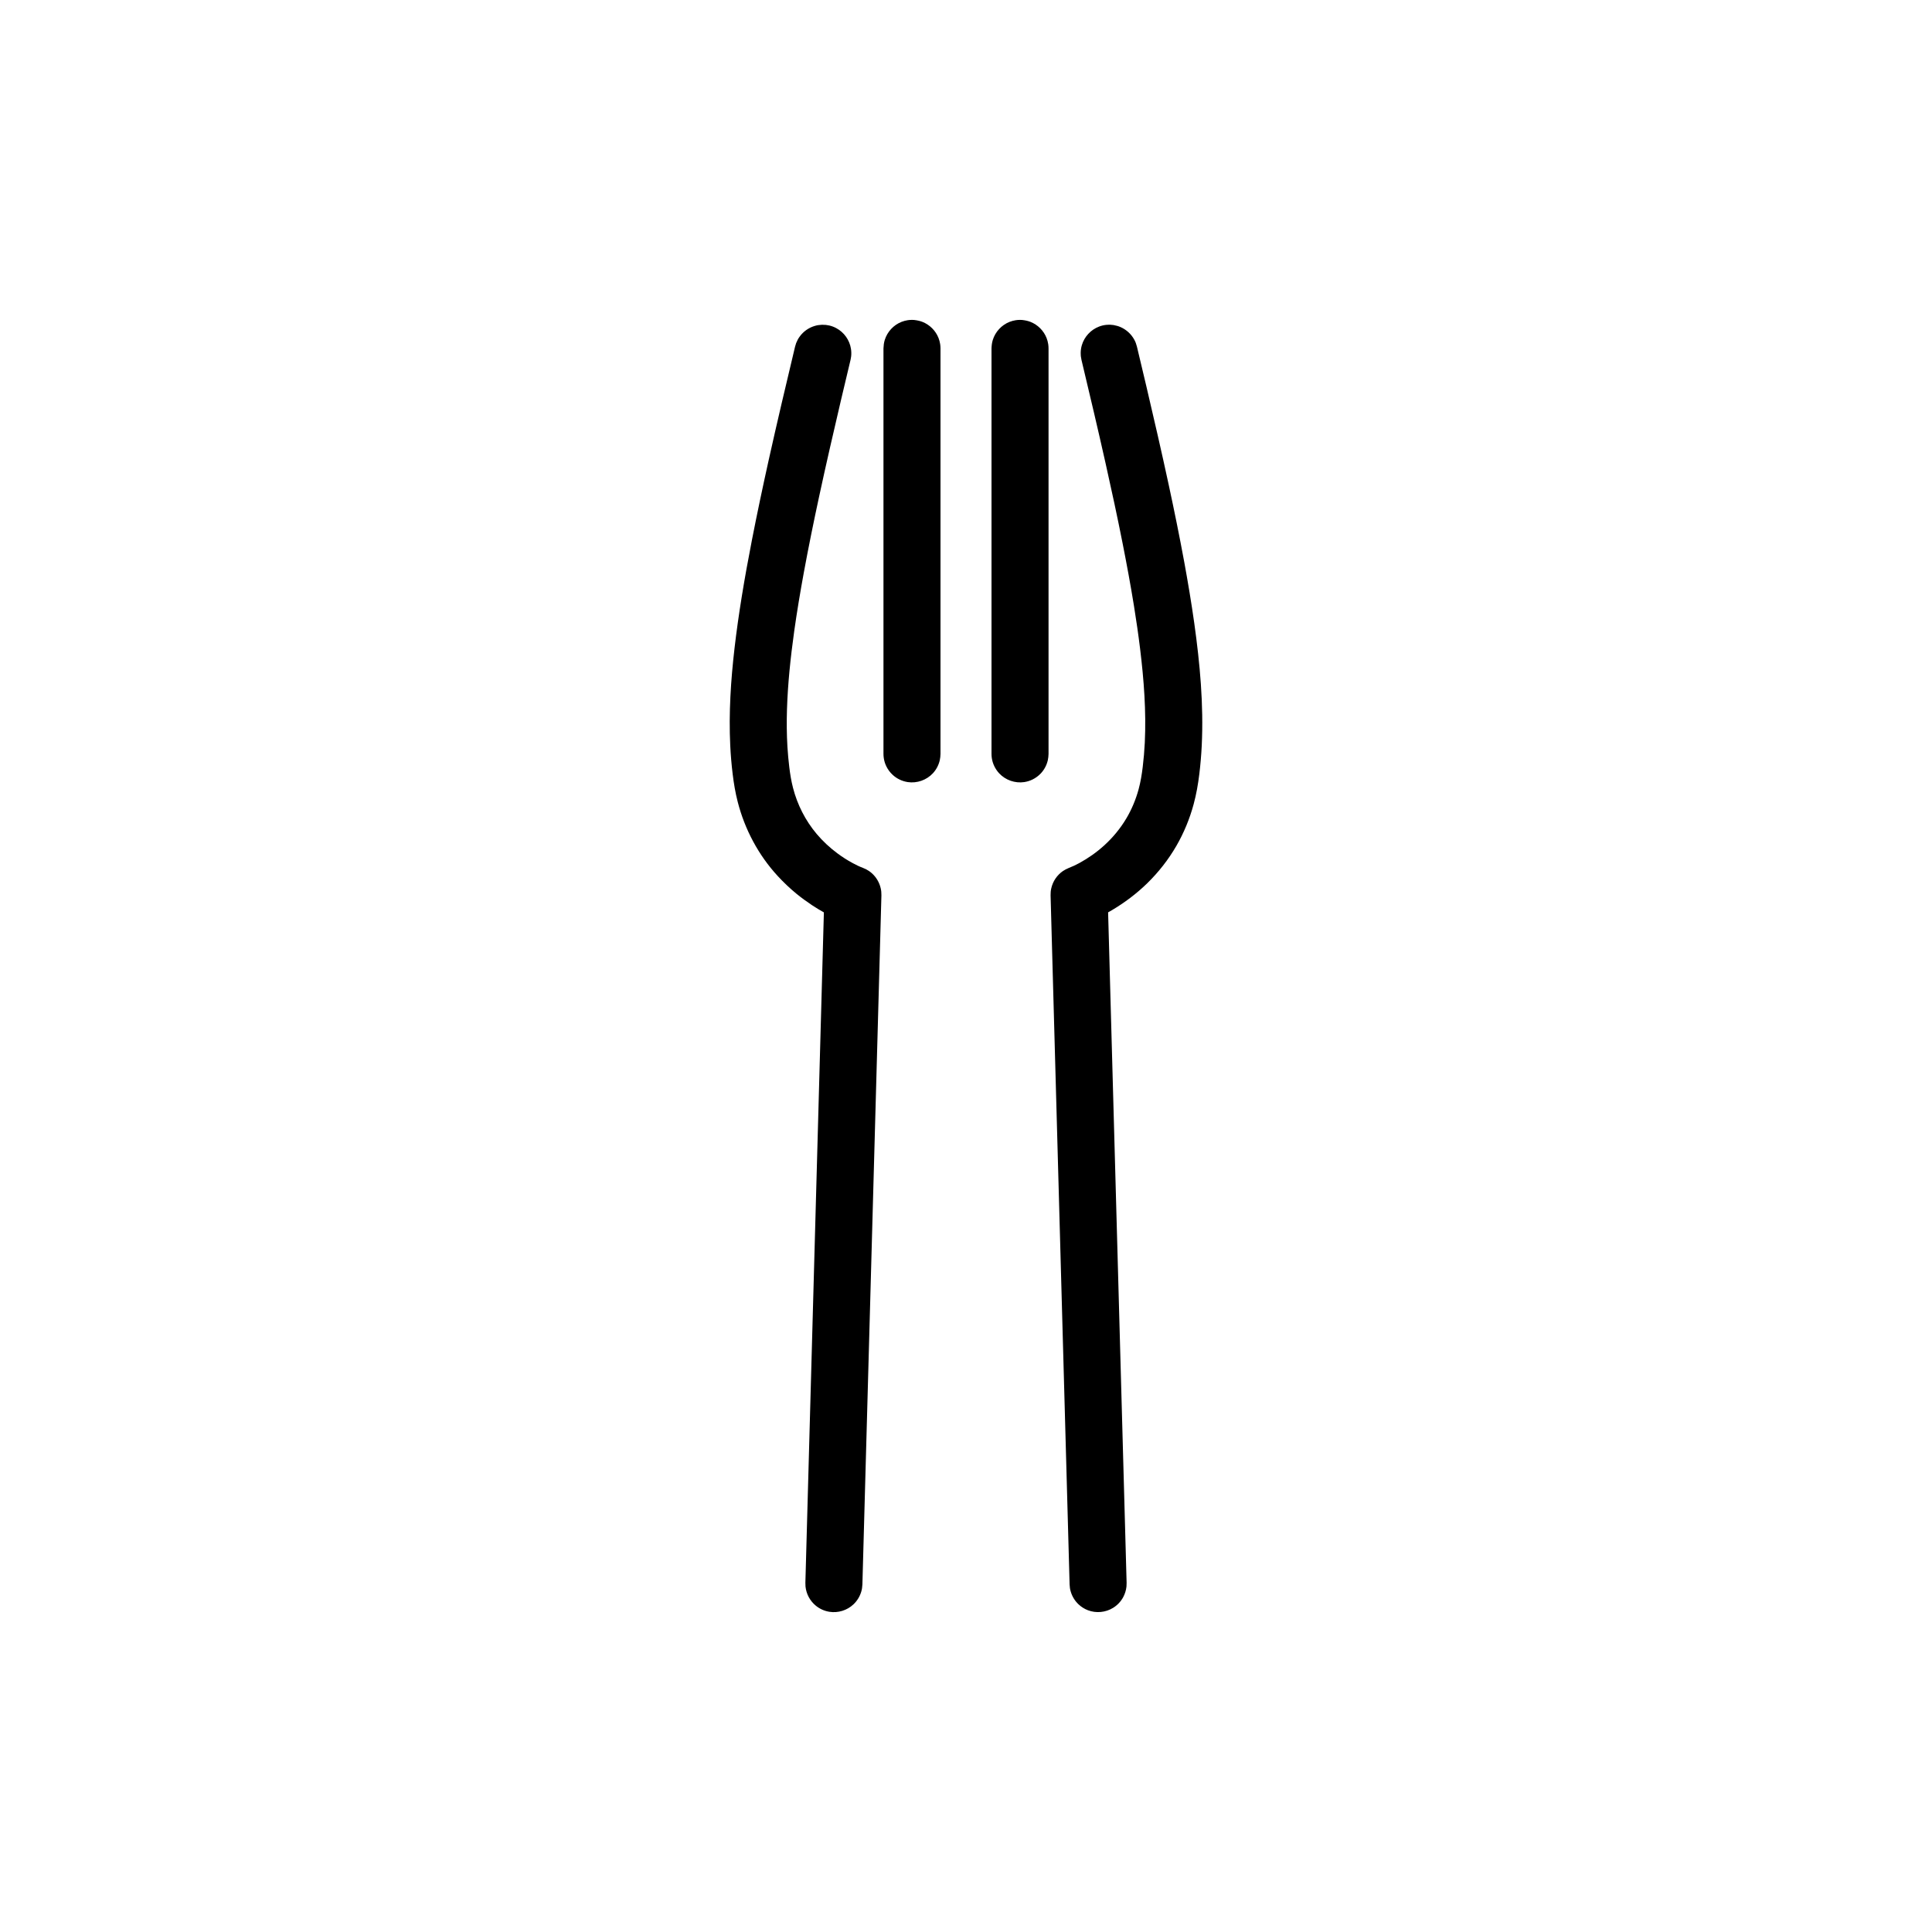
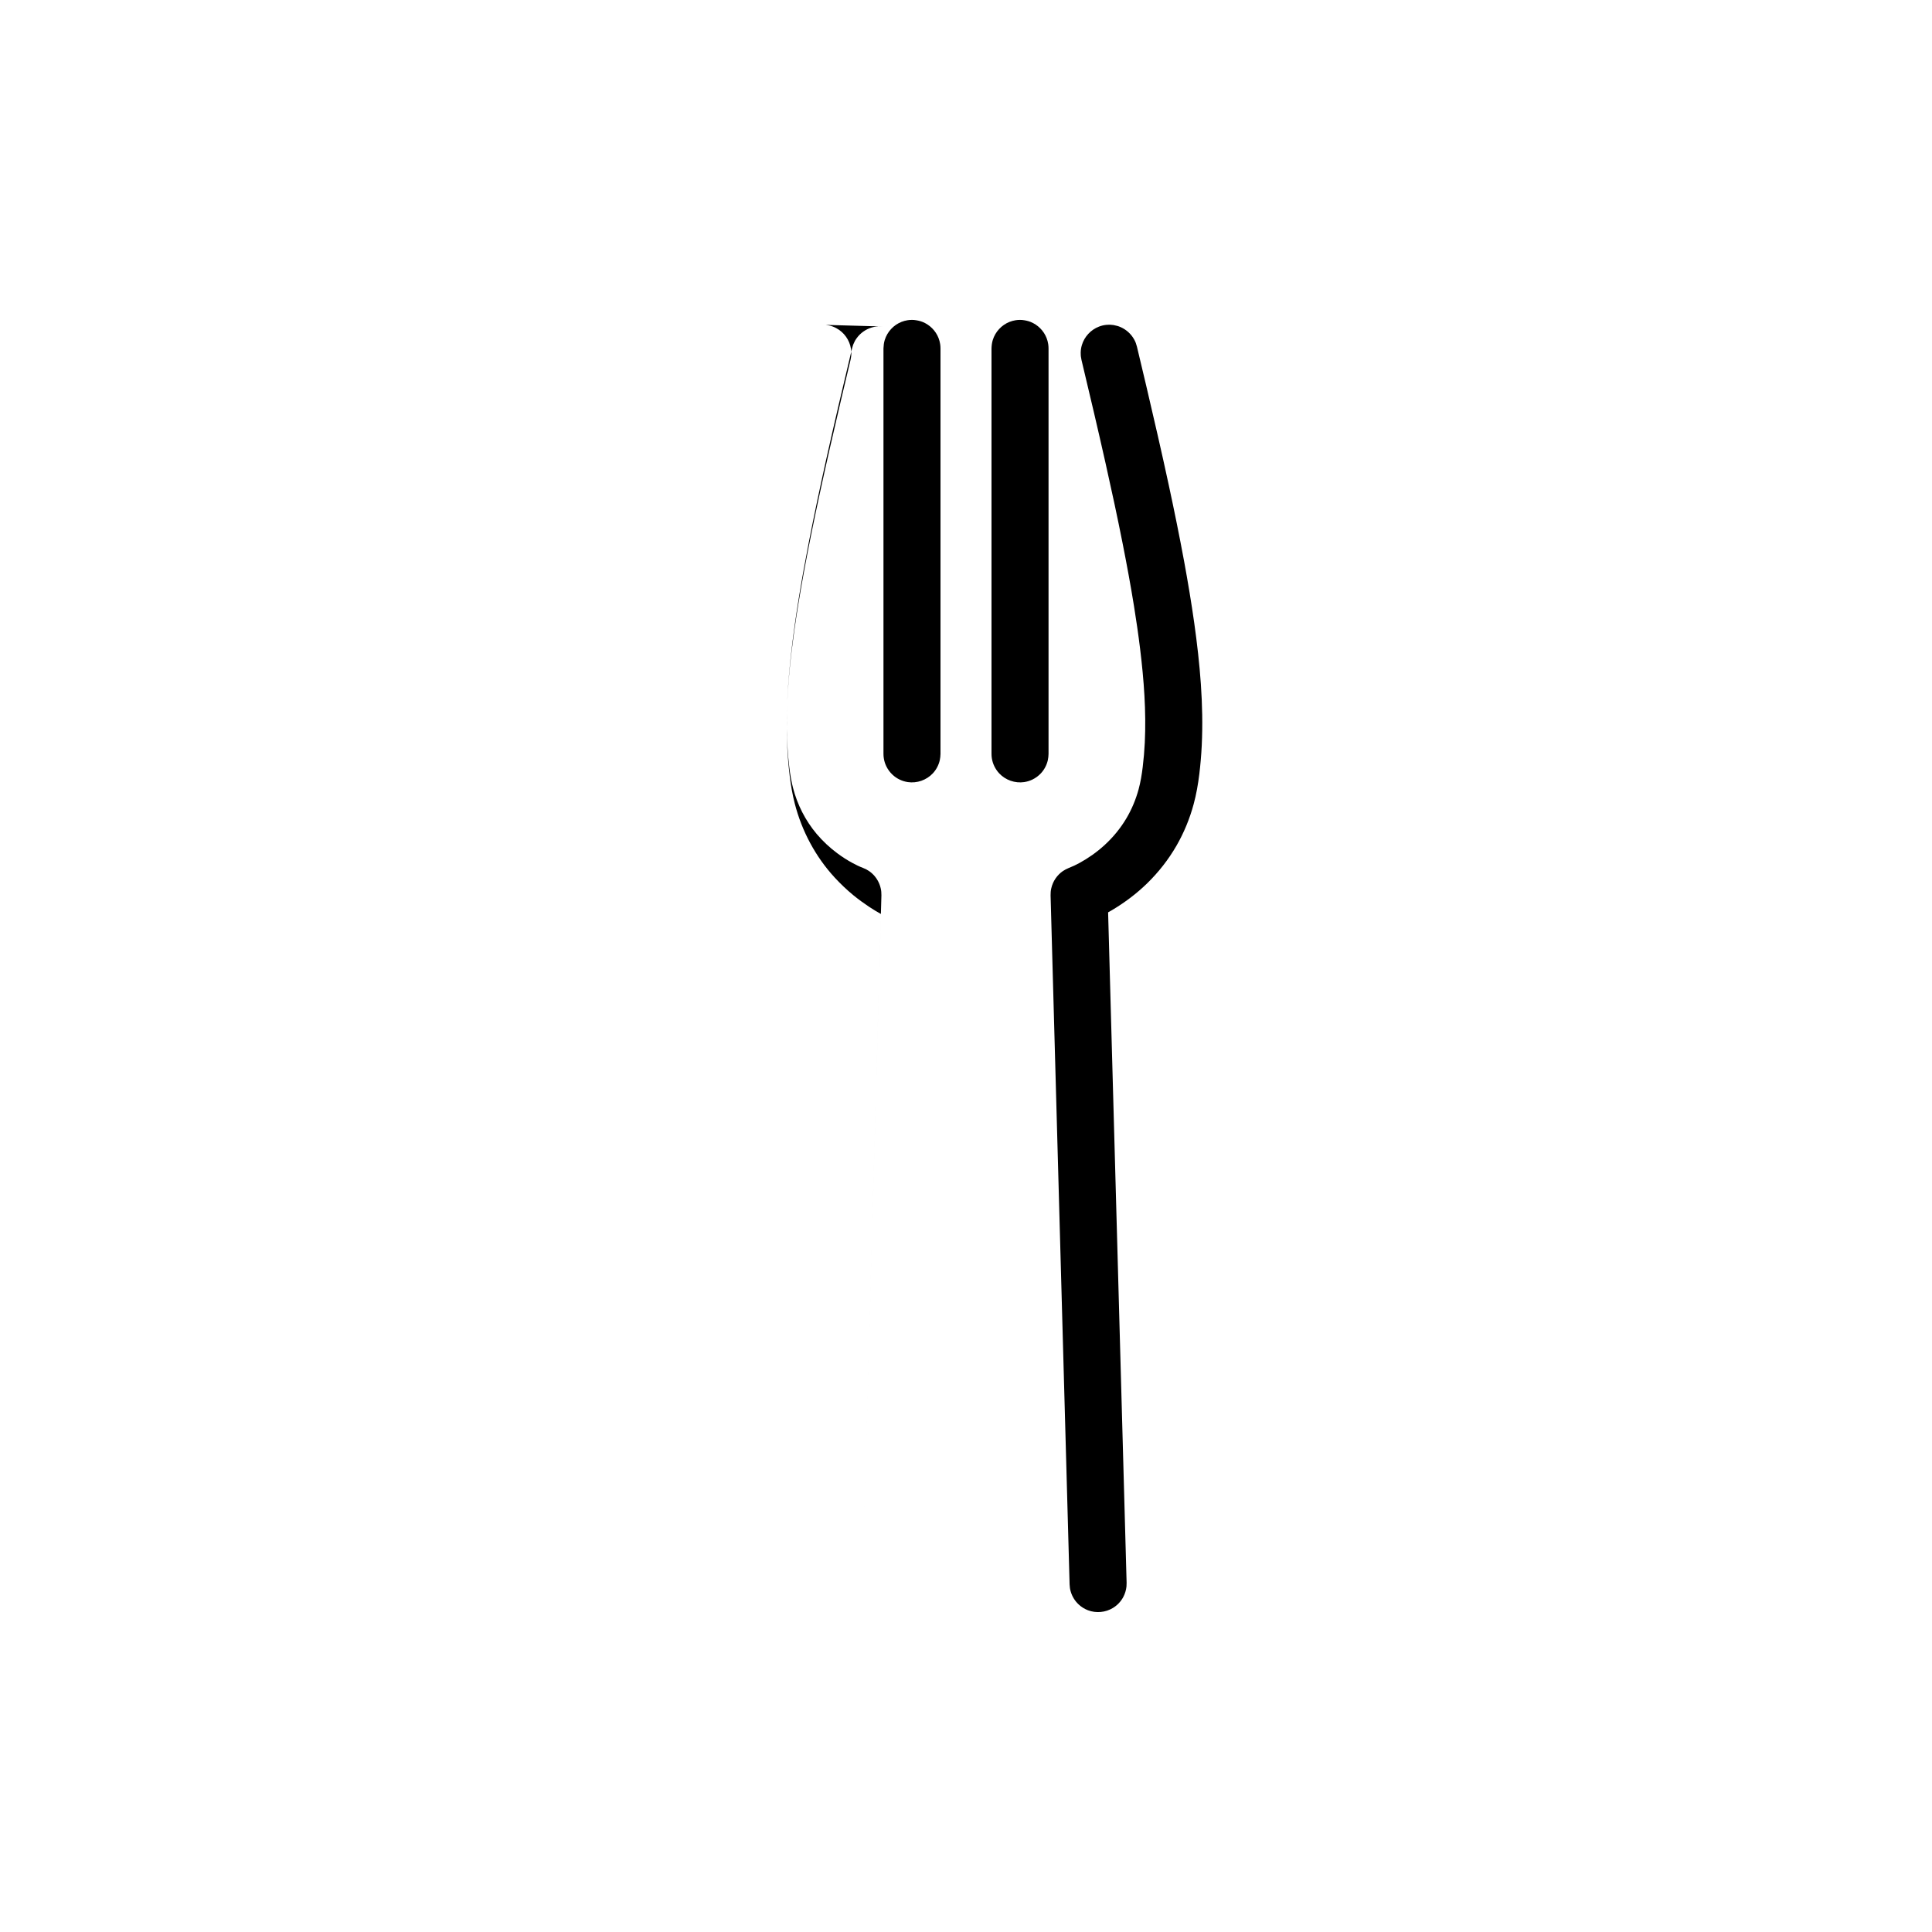
<svg xmlns="http://www.w3.org/2000/svg" fill="#000000" width="800px" height="800px" version="1.1" viewBox="144 144 512 512">
-   <path d="m362.83 230.1c0.328 0.059 0.656 0.094 0.977 0.168 0.641 0.152 1.262 0.387 1.84 0.707 2.051 1.105 3.504 3.152 3.863 5.449 0.105 0.656 0.129 1.32 0.059 1.977-0.035 0.328-0.113 0.648-0.168 0.973-0.836 3.496-1.668 6.992-2.492 10.488-2.016 8.602-4 17.203-5.859 25.84-1.434 6.656-2.797 13.32-4.027 20.016-0.945 5.156-1.812 10.32-2.543 15.508-0.496 3.523-0.922 7.055-1.262 10.594-0.629 6.684-0.941 13.422-0.539 20.129 0.113 1.785 0.277 3.562 0.488 5.336 0.223 1.844 0.52 3.684 0.984 5.481 1.152 4.488 3.281 8.68 6.266 12.227 1.625 1.922 3.473 3.648 5.492 5.144 1.289 0.961 2.652 1.836 4.066 2.594 0.867 0.469 1.758 0.91 2.684 1.258l0.859 0.375c0.711 0.43 0.914 0.512 1.539 1.062 1.172 1.051 2 2.457 2.344 3.988 0.184 0.816 0.152 1.031 0.184 1.863l-5.039 182.61c-0.082 0.871-0.062 1.102-0.312 1.949-0.379 1.266-1.09 2.422-2.051 3.332-1.691 1.602-4.086 2.34-6.383 1.973-0.656-0.105-1.289-0.293-1.895-0.562-0.602-0.27-1.164-0.617-1.68-1.035-0.77-0.625-1.41-1.398-1.883-2.269-0.469-0.867-0.766-1.832-0.871-2.816-0.031-0.328-0.027-0.656-0.035-0.988l4.902-177.68c-0.504-0.285-1.008-0.574-1.508-0.871-0.543-0.332-1.086-0.676-1.625-1.027-1.426-0.949-2.812-1.957-4.137-3.039-1.766-1.449-3.418-3.023-4.965-4.699-5.098-5.527-8.719-12.34-10.59-19.609-0.629-2.438-1.047-4.918-1.348-7.414-0.305-2.512-0.52-5.031-0.641-7.559-0.418-8.637 0.148-17.297 1.145-25.875 0.523-4.512 1.168-9.008 1.891-13.492 0.812-5.035 1.727-10.047 2.703-15.051 1.391-7.137 2.902-14.25 4.477-21.355 2.223-9.996 4.582-19.965 6.961-29.93l0.289-0.945c0.367-0.793 0.426-1.02 0.945-1.734 0.965-1.344 2.375-2.336 3.965-2.809 0.84-0.25 1.07-0.23 1.941-0.312 0.336 0.016 0.66 0.027 0.988 0.039zm76.309 0.051c0.855 0.199 1.086 0.207 1.895 0.566 1.504 0.676 2.773 1.848 3.562 3.301 0.418 0.773 0.445 1.008 0.703 1.844 0.844 3.512 1.672 7.023 2.504 10.539 2.035 8.691 4.047 17.391 5.926 26.121 1.465 6.801 2.856 13.617 4.117 20.465 0.98 5.359 1.883 10.738 2.644 16.137 1.504 10.727 2.508 21.598 1.984 32.441-0.121 2.527-0.34 5.047-0.641 7.559-0.328 2.699-0.797 5.379-1.508 8.004-1.043 3.859-2.574 7.578-4.574 11.039-2.098 3.633-4.711 6.961-7.711 9.898-2.828 2.762-5.996 5.141-9.391 7.156l-0.5 0.285-0.488 0.277 4.902 177.68c-0.012 0.332-0.004 0.66-0.035 0.988-0.105 0.984-0.402 1.949-0.871 2.816-0.312 0.582-0.707 1.117-1.16 1.602-0.453 0.477-0.969 0.895-1.531 1.238-1.984 1.223-4.481 1.457-6.656 0.625-0.922-0.352-1.777-0.891-2.492-1.57-0.965-0.91-1.672-2.066-2.051-3.332-0.254-0.848-0.234-1.078-0.312-1.949l-5.039-182.61c0.031-0.832 0-1.047 0.184-1.863 0.41-1.844 1.523-3.492 3.082-4.566 0.918-0.629 1.996-0.973 3.004-1.438 0.453-0.215 0.895-0.441 1.34-0.68 2.371-1.293 4.598-2.856 6.598-4.676 2.293-2.078 4.281-4.488 5.863-7.148 1.434-2.41 2.519-5.023 3.258-7.731 0.523-1.93 0.844-3.906 1.086-5.891 0.258-2.141 0.445-4.293 0.551-6.449 0.398-8.316-0.238-16.668-1.246-24.918-0.461-3.785-1.012-7.547-1.617-11.305-0.895-5.535-1.914-11.039-3-16.531-1.406-7.113-2.938-14.207-4.527-21.285-2.051-9.16-4.211-18.293-6.391-27.422l-0.168-0.973c-0.008-0.328-0.047-0.66-0.035-0.988 0.016-0.66 0.121-1.316 0.309-1.949 0.664-2.234 2.367-4.07 4.543-4.902 0.613-0.238 1.262-0.395 1.918-0.461 0.328-0.035 0.656-0.023 0.988-0.039 0.328 0.031 0.656 0.062 0.984 0.09zm-24.258-1.355c0.758 0.086 1.484 0.223 2.195 0.5 1.945 0.766 3.512 2.332 4.273 4.273 0.207 0.527 0.355 1.078 0.438 1.637 0.074 0.5 0.066 0.625 0.086 1.129v107.45c-0.02 0.574-0.062 1.121-0.191 1.684-0.293 1.289-0.93 2.492-1.824 3.461-0.645 0.688-1.418 1.258-2.262 1.664-0.68 0.328-1.406 0.551-2.152 0.668-2.449 0.367-4.981-0.52-6.664-2.332-0.516-0.555-0.941-1.188-1.27-1.867-0.328-0.672-0.555-1.402-0.668-2.148-0.074-0.5-0.062-0.625-0.082-1.129v-107.45c0.027-0.766 0.109-1.496 0.336-2.231 0.668-2.18 2.336-3.973 4.457-4.809 0.531-0.207 1.078-0.352 1.641-0.438 0.492-0.074 0.621-0.066 1.121-0.082 0.188 0.008 0.379 0.012 0.566 0.02zm-28.633 0c0.754 0.086 1.48 0.223 2.195 0.5 1.945 0.766 3.512 2.332 4.273 4.273 0.207 0.527 0.352 1.078 0.438 1.637 0.078 0.5 0.066 0.625 0.086 1.129v107.45c-0.02 0.574-0.059 1.121-0.191 1.684-0.293 1.289-0.926 2.492-1.824 3.461-1.688 1.812-4.215 2.699-6.668 2.332-0.746-0.117-1.473-0.34-2.152-0.668-0.68-0.324-1.309-0.754-1.859-1.27-0.691-0.637-1.258-1.41-1.672-2.262-0.324-0.672-0.551-1.402-0.66-2.148-0.078-0.5-0.066-0.625-0.086-1.129v-107.45c0.031-0.766 0.109-1.496 0.336-2.231 0.672-2.18 2.332-3.973 4.461-4.809 0.523-0.207 1.07-0.352 1.633-0.438 0.496-0.074 0.625-0.066 1.129-0.082 0.184 0.008 0.375 0.012 0.562 0.02z" fill-rule="evenodd" />
+   <path d="m362.83 230.1c0.328 0.059 0.656 0.094 0.977 0.168 0.641 0.152 1.262 0.387 1.84 0.707 2.051 1.105 3.504 3.152 3.863 5.449 0.105 0.656 0.129 1.32 0.059 1.977-0.035 0.328-0.113 0.648-0.168 0.973-0.836 3.496-1.668 6.992-2.492 10.488-2.016 8.602-4 17.203-5.859 25.84-1.434 6.656-2.797 13.32-4.027 20.016-0.945 5.156-1.812 10.32-2.543 15.508-0.496 3.523-0.922 7.055-1.262 10.594-0.629 6.684-0.941 13.422-0.539 20.129 0.113 1.785 0.277 3.562 0.488 5.336 0.223 1.844 0.52 3.684 0.984 5.481 1.152 4.488 3.281 8.68 6.266 12.227 1.625 1.922 3.473 3.648 5.492 5.144 1.289 0.961 2.652 1.836 4.066 2.594 0.867 0.469 1.758 0.91 2.684 1.258l0.859 0.375c0.711 0.43 0.914 0.512 1.539 1.062 1.172 1.051 2 2.457 2.344 3.988 0.184 0.816 0.152 1.031 0.184 1.863l-5.039 182.61l4.902-177.68c-0.504-0.285-1.008-0.574-1.508-0.871-0.543-0.332-1.086-0.676-1.625-1.027-1.426-0.949-2.812-1.957-4.137-3.039-1.766-1.449-3.418-3.023-4.965-4.699-5.098-5.527-8.719-12.34-10.59-19.609-0.629-2.438-1.047-4.918-1.348-7.414-0.305-2.512-0.52-5.031-0.641-7.559-0.418-8.637 0.148-17.297 1.145-25.875 0.523-4.512 1.168-9.008 1.891-13.492 0.812-5.035 1.727-10.047 2.703-15.051 1.391-7.137 2.902-14.25 4.477-21.355 2.223-9.996 4.582-19.965 6.961-29.93l0.289-0.945c0.367-0.793 0.426-1.02 0.945-1.734 0.965-1.344 2.375-2.336 3.965-2.809 0.84-0.25 1.07-0.23 1.941-0.312 0.336 0.016 0.66 0.027 0.988 0.039zm76.309 0.051c0.855 0.199 1.086 0.207 1.895 0.566 1.504 0.676 2.773 1.848 3.562 3.301 0.418 0.773 0.445 1.008 0.703 1.844 0.844 3.512 1.672 7.023 2.504 10.539 2.035 8.691 4.047 17.391 5.926 26.121 1.465 6.801 2.856 13.617 4.117 20.465 0.98 5.359 1.883 10.738 2.644 16.137 1.504 10.727 2.508 21.598 1.984 32.441-0.121 2.527-0.34 5.047-0.641 7.559-0.328 2.699-0.797 5.379-1.508 8.004-1.043 3.859-2.574 7.578-4.574 11.039-2.098 3.633-4.711 6.961-7.711 9.898-2.828 2.762-5.996 5.141-9.391 7.156l-0.5 0.285-0.488 0.277 4.902 177.68c-0.012 0.332-0.004 0.66-0.035 0.988-0.105 0.984-0.402 1.949-0.871 2.816-0.312 0.582-0.707 1.117-1.16 1.602-0.453 0.477-0.969 0.895-1.531 1.238-1.984 1.223-4.481 1.457-6.656 0.625-0.922-0.352-1.777-0.891-2.492-1.57-0.965-0.91-1.672-2.066-2.051-3.332-0.254-0.848-0.234-1.078-0.312-1.949l-5.039-182.61c0.031-0.832 0-1.047 0.184-1.863 0.41-1.844 1.523-3.492 3.082-4.566 0.918-0.629 1.996-0.973 3.004-1.438 0.453-0.215 0.895-0.441 1.34-0.68 2.371-1.293 4.598-2.856 6.598-4.676 2.293-2.078 4.281-4.488 5.863-7.148 1.434-2.41 2.519-5.023 3.258-7.731 0.523-1.93 0.844-3.906 1.086-5.891 0.258-2.141 0.445-4.293 0.551-6.449 0.398-8.316-0.238-16.668-1.246-24.918-0.461-3.785-1.012-7.547-1.617-11.305-0.895-5.535-1.914-11.039-3-16.531-1.406-7.113-2.938-14.207-4.527-21.285-2.051-9.16-4.211-18.293-6.391-27.422l-0.168-0.973c-0.008-0.328-0.047-0.66-0.035-0.988 0.016-0.66 0.121-1.316 0.309-1.949 0.664-2.234 2.367-4.07 4.543-4.902 0.613-0.238 1.262-0.395 1.918-0.461 0.328-0.035 0.656-0.023 0.988-0.039 0.328 0.031 0.656 0.062 0.984 0.09zm-24.258-1.355c0.758 0.086 1.484 0.223 2.195 0.5 1.945 0.766 3.512 2.332 4.273 4.273 0.207 0.527 0.355 1.078 0.438 1.637 0.074 0.5 0.066 0.625 0.086 1.129v107.45c-0.02 0.574-0.062 1.121-0.191 1.684-0.293 1.289-0.93 2.492-1.824 3.461-0.645 0.688-1.418 1.258-2.262 1.664-0.68 0.328-1.406 0.551-2.152 0.668-2.449 0.367-4.981-0.52-6.664-2.332-0.516-0.555-0.941-1.188-1.27-1.867-0.328-0.672-0.555-1.402-0.668-2.148-0.074-0.5-0.062-0.625-0.082-1.129v-107.45c0.027-0.766 0.109-1.496 0.336-2.231 0.668-2.18 2.336-3.973 4.457-4.809 0.531-0.207 1.078-0.352 1.641-0.438 0.492-0.074 0.621-0.066 1.121-0.082 0.188 0.008 0.379 0.012 0.566 0.02zm-28.633 0c0.754 0.086 1.48 0.223 2.195 0.5 1.945 0.766 3.512 2.332 4.273 4.273 0.207 0.527 0.352 1.078 0.438 1.637 0.078 0.5 0.066 0.625 0.086 1.129v107.45c-0.02 0.574-0.059 1.121-0.191 1.684-0.293 1.289-0.926 2.492-1.824 3.461-1.688 1.812-4.215 2.699-6.668 2.332-0.746-0.117-1.473-0.34-2.152-0.668-0.68-0.324-1.309-0.754-1.859-1.27-0.691-0.637-1.258-1.41-1.672-2.262-0.324-0.672-0.551-1.402-0.66-2.148-0.078-0.5-0.066-0.625-0.086-1.129v-107.45c0.031-0.766 0.109-1.496 0.336-2.231 0.672-2.18 2.332-3.973 4.461-4.809 0.523-0.207 1.07-0.352 1.633-0.438 0.496-0.074 0.625-0.066 1.129-0.082 0.184 0.008 0.375 0.012 0.562 0.02z" fill-rule="evenodd" />
</svg>